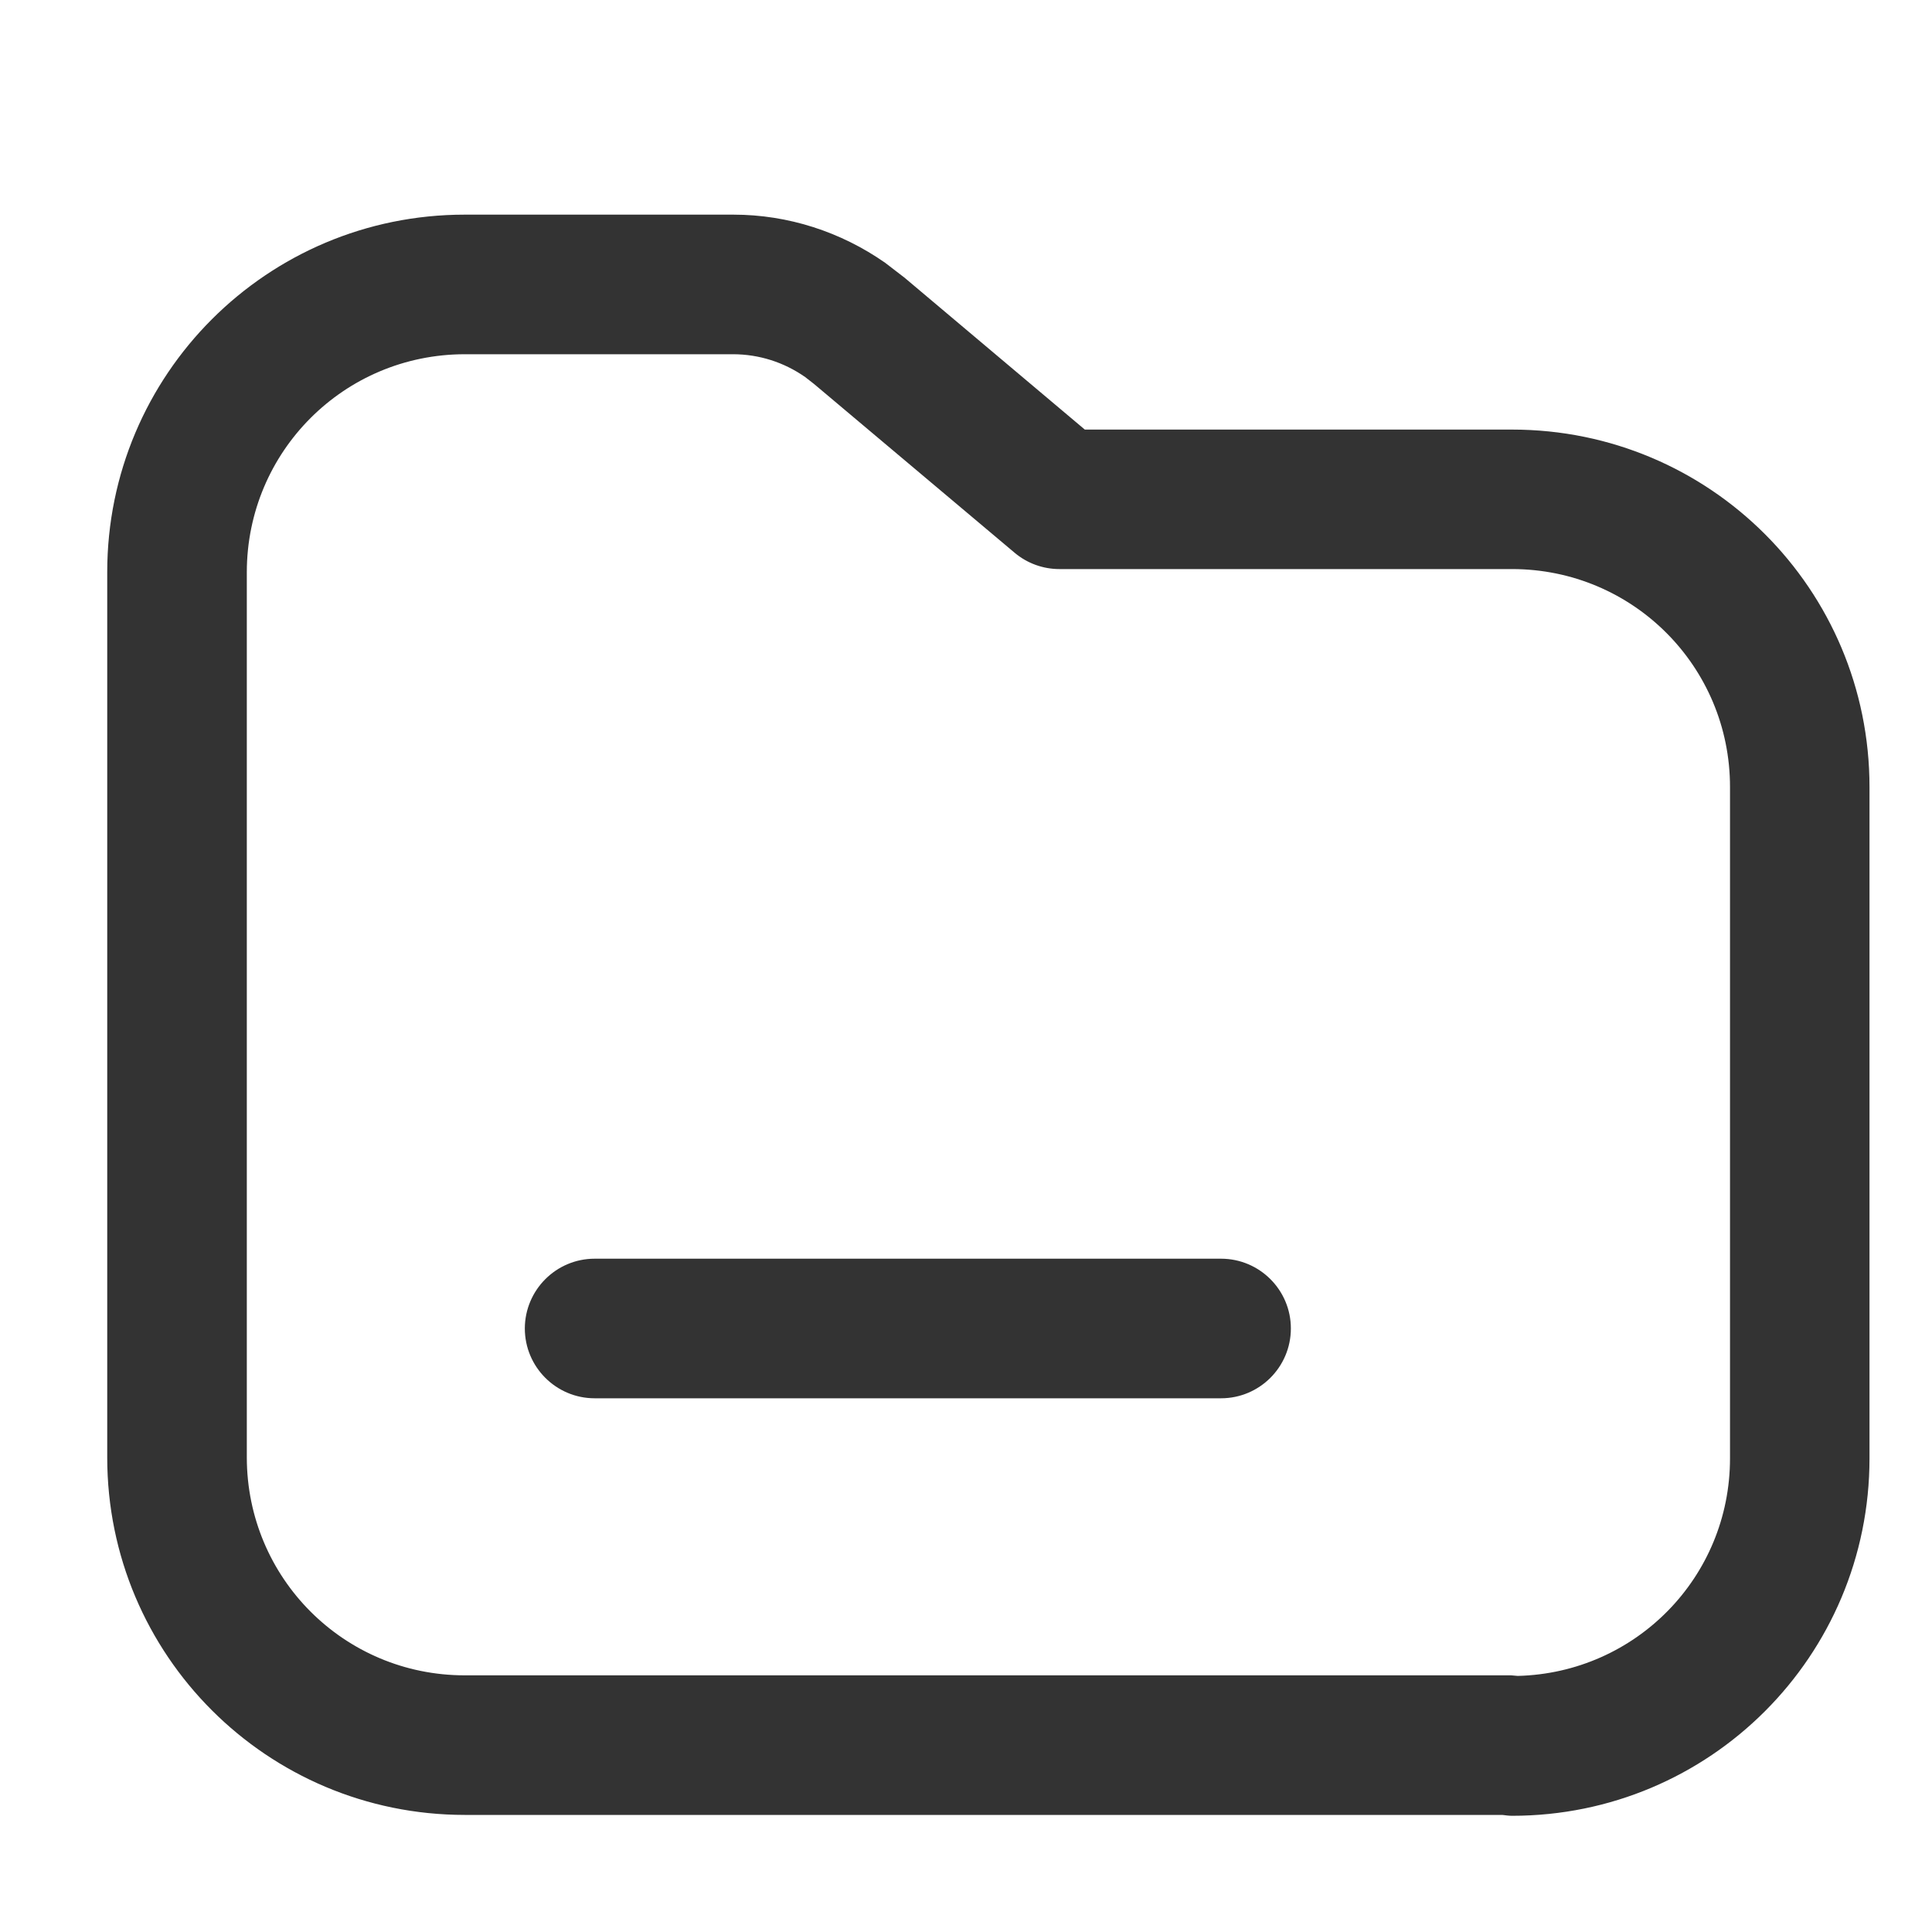
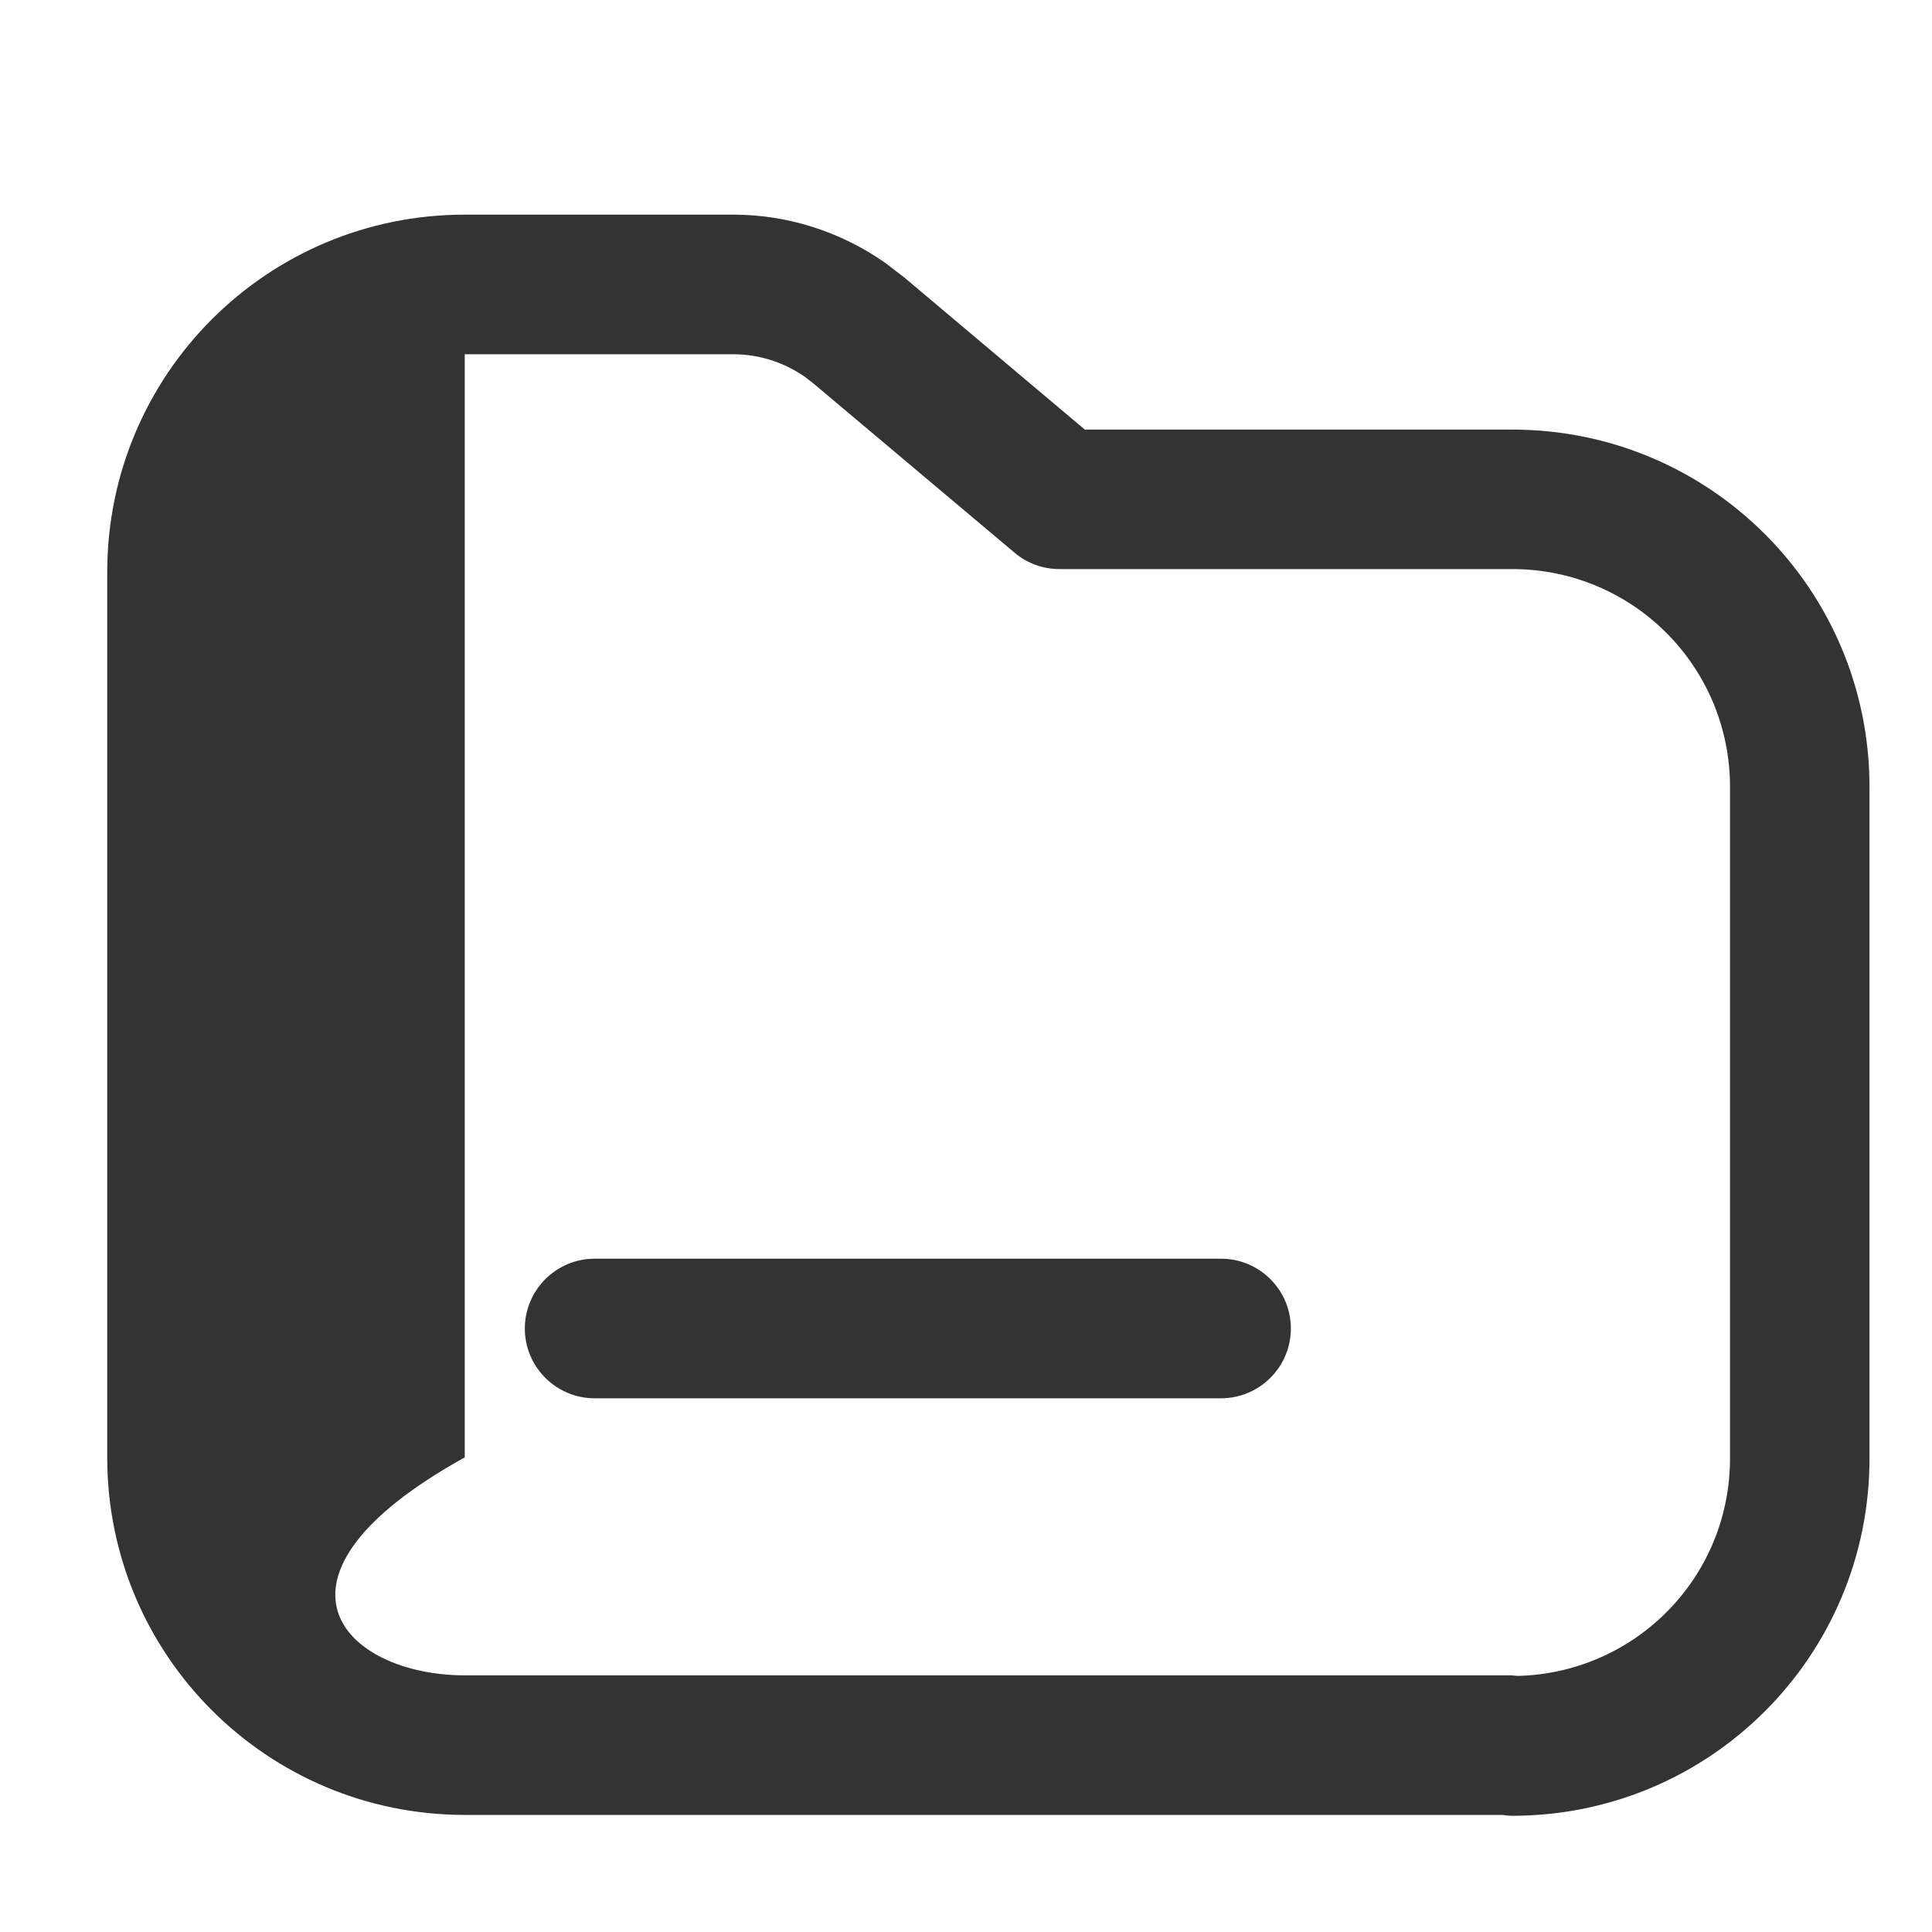
<svg xmlns="http://www.w3.org/2000/svg" width="20" height="20" viewBox="0 0 20 20" fill="none">
-   <path d="M7.592 2.222C8.159 2.222 8.705 2.4 9.164 2.721L9.355 2.868L9.357 2.869L11.23 4.447H15.653C17.7 4.447 19.353 6.1 19.353 8.147V15.097C19.353 17.144 17.7 18.797 15.653 18.797C15.619 18.797 15.585 18.792 15.552 18.788H4.811C2.765 18.787 1.11 17.134 1.11 15.087V5.923C1.11 3.877 2.765 2.222 4.811 2.222H7.592ZM4.811 3.667C3.562 3.668 2.556 4.675 2.555 5.923V15.087C2.556 16.336 3.562 17.343 4.811 17.343H15.643L15.712 17.349C16.933 17.318 17.909 16.326 17.909 15.097V8.147C17.909 6.898 16.902 5.891 15.653 5.891H10.967C10.797 5.891 10.632 5.831 10.502 5.721L8.427 3.975L8.336 3.904C8.115 3.749 7.857 3.668 7.592 3.667H4.811ZM12.64 13.03C13.039 13.03 13.363 13.354 13.363 13.752C13.363 14.151 13.039 14.475 12.64 14.475H6.156C5.757 14.475 5.433 14.151 5.433 13.752C5.434 13.354 5.757 13.03 6.156 13.03H12.64Z" fill="#333333" />
+   <path d="M7.592 2.222C8.159 2.222 8.705 2.4 9.164 2.721L9.355 2.868L9.357 2.869L11.23 4.447H15.653C17.7 4.447 19.353 6.1 19.353 8.147V15.097C19.353 17.144 17.7 18.797 15.653 18.797C15.619 18.797 15.585 18.792 15.552 18.788H4.811C2.765 18.787 1.11 17.134 1.11 15.087V5.923C1.11 3.877 2.765 2.222 4.811 2.222H7.592ZM4.811 3.667V15.087C2.556 16.336 3.562 17.343 4.811 17.343H15.643L15.712 17.349C16.933 17.318 17.909 16.326 17.909 15.097V8.147C17.909 6.898 16.902 5.891 15.653 5.891H10.967C10.797 5.891 10.632 5.831 10.502 5.721L8.427 3.975L8.336 3.904C8.115 3.749 7.857 3.668 7.592 3.667H4.811ZM12.64 13.03C13.039 13.03 13.363 13.354 13.363 13.752C13.363 14.151 13.039 14.475 12.64 14.475H6.156C5.757 14.475 5.433 14.151 5.433 13.752C5.434 13.354 5.757 13.03 6.156 13.03H12.64Z" fill="#333333" />
</svg>